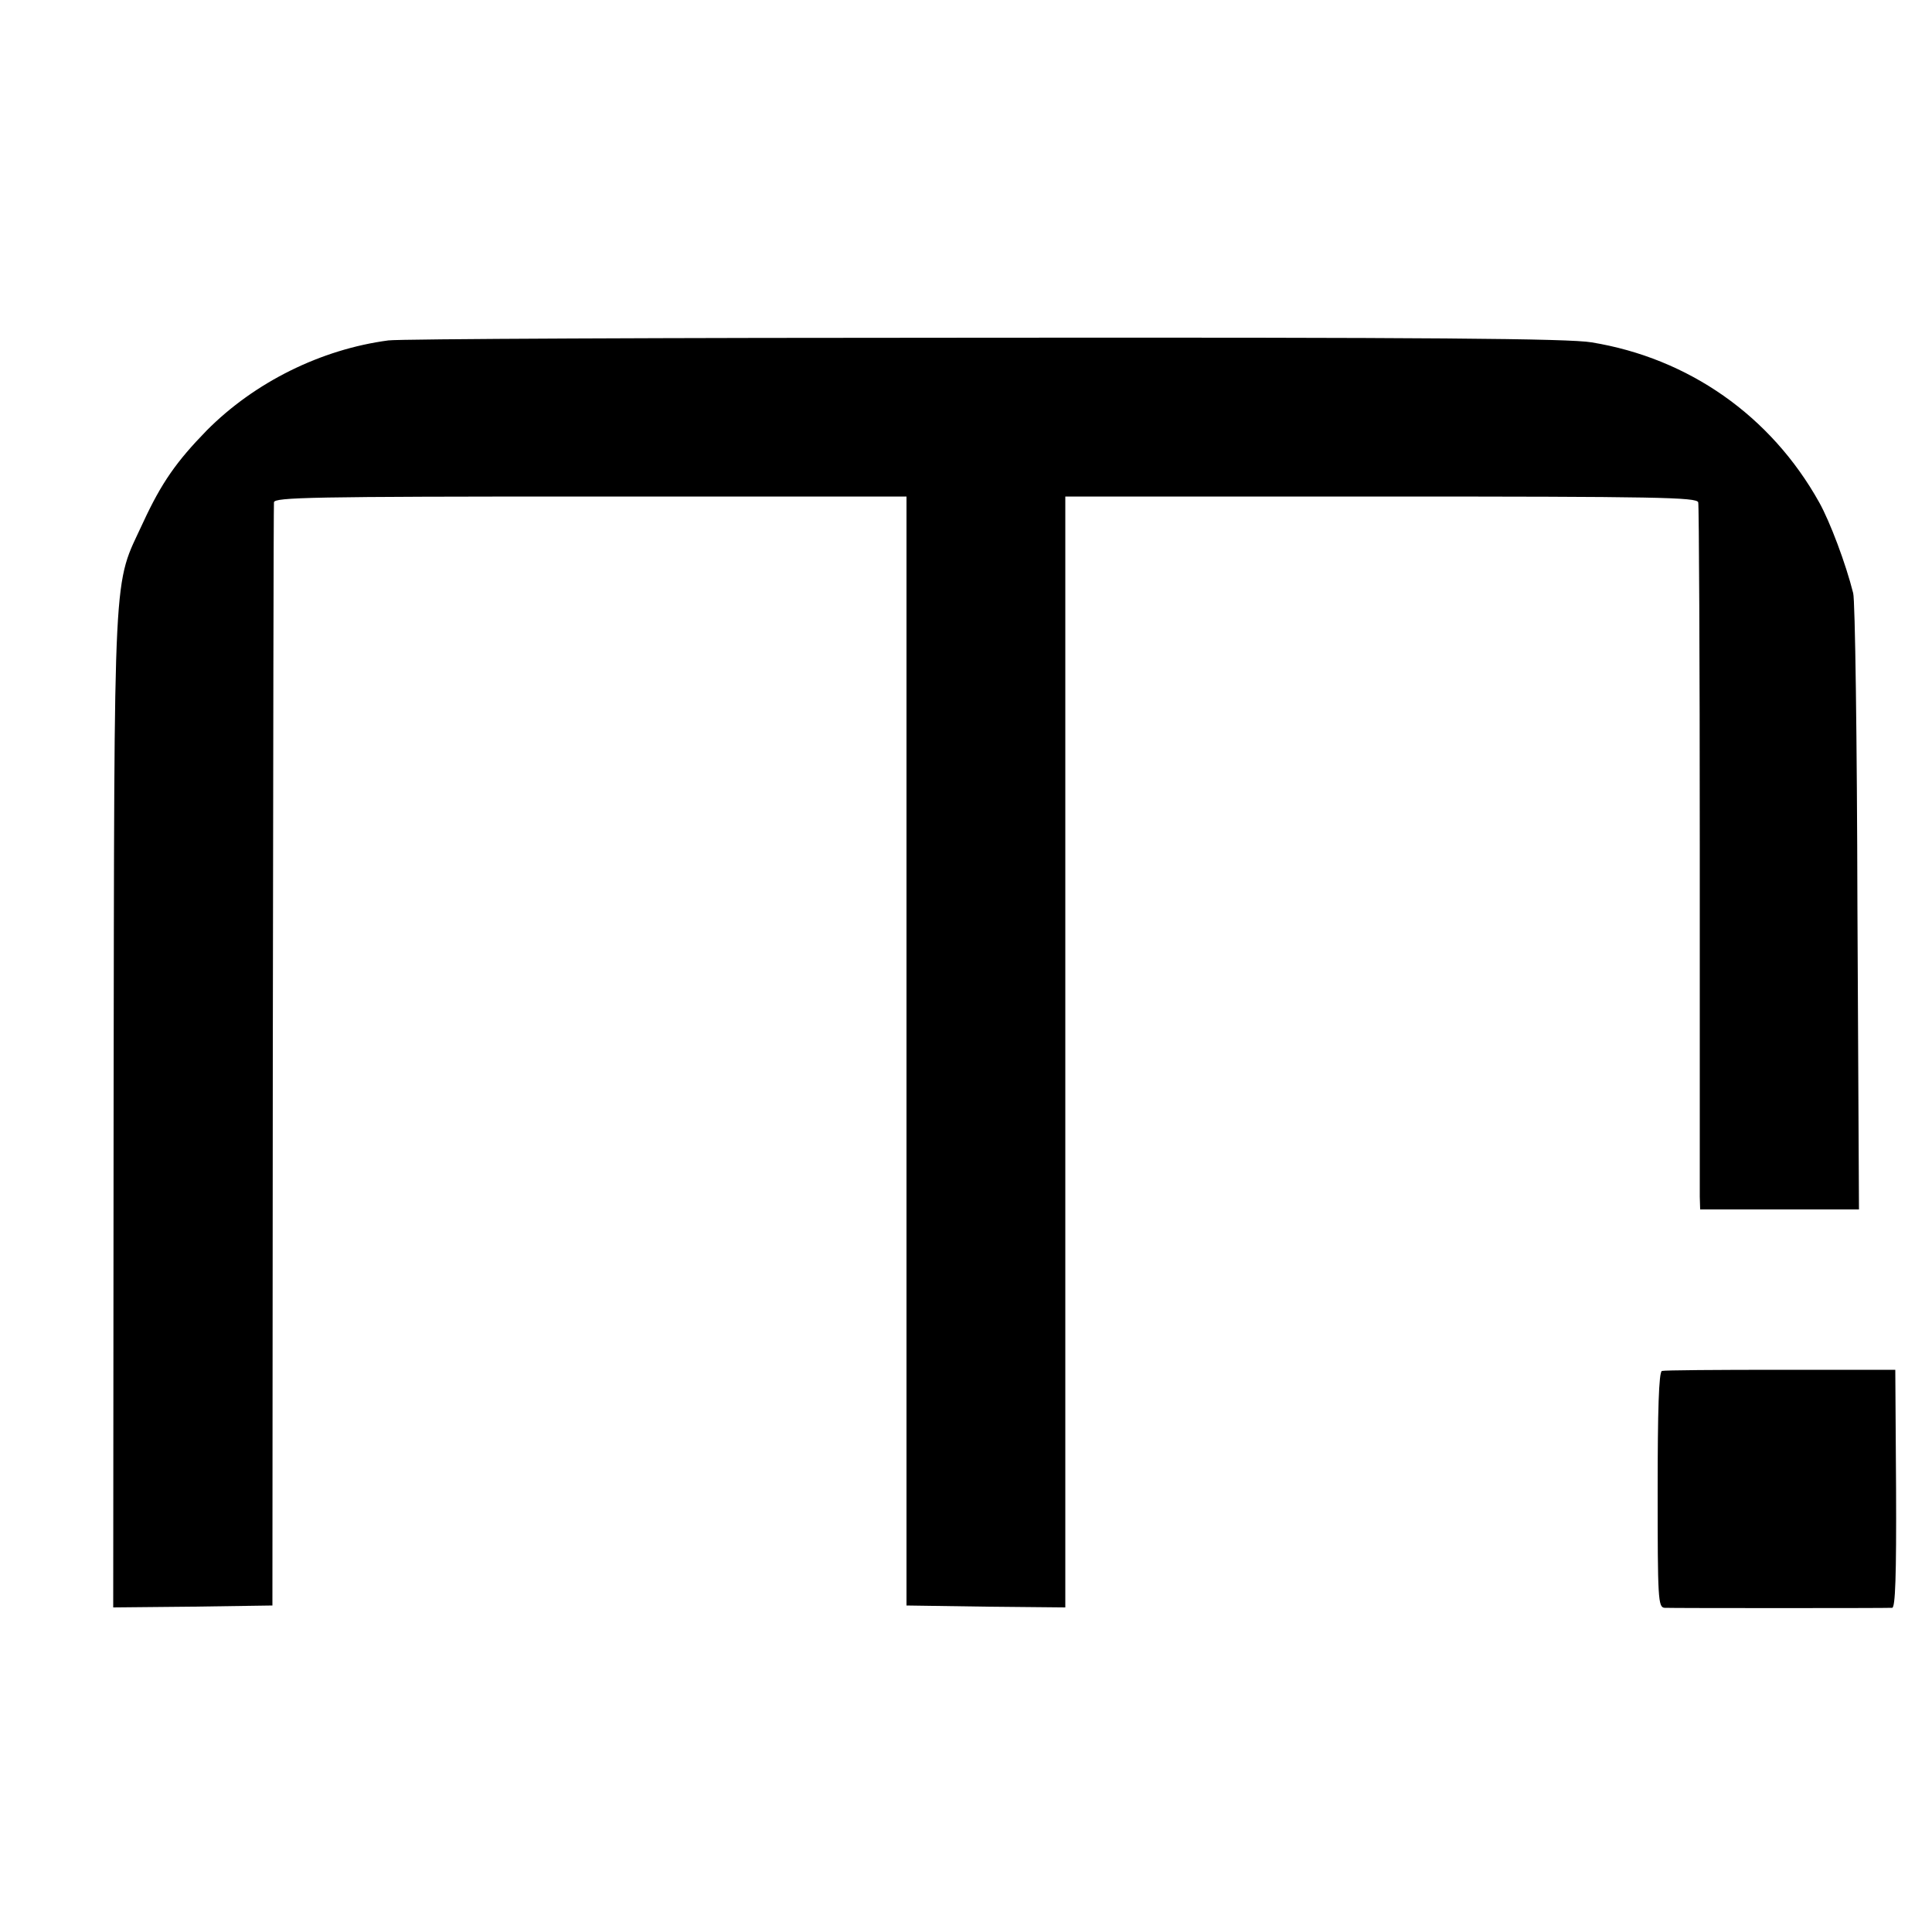
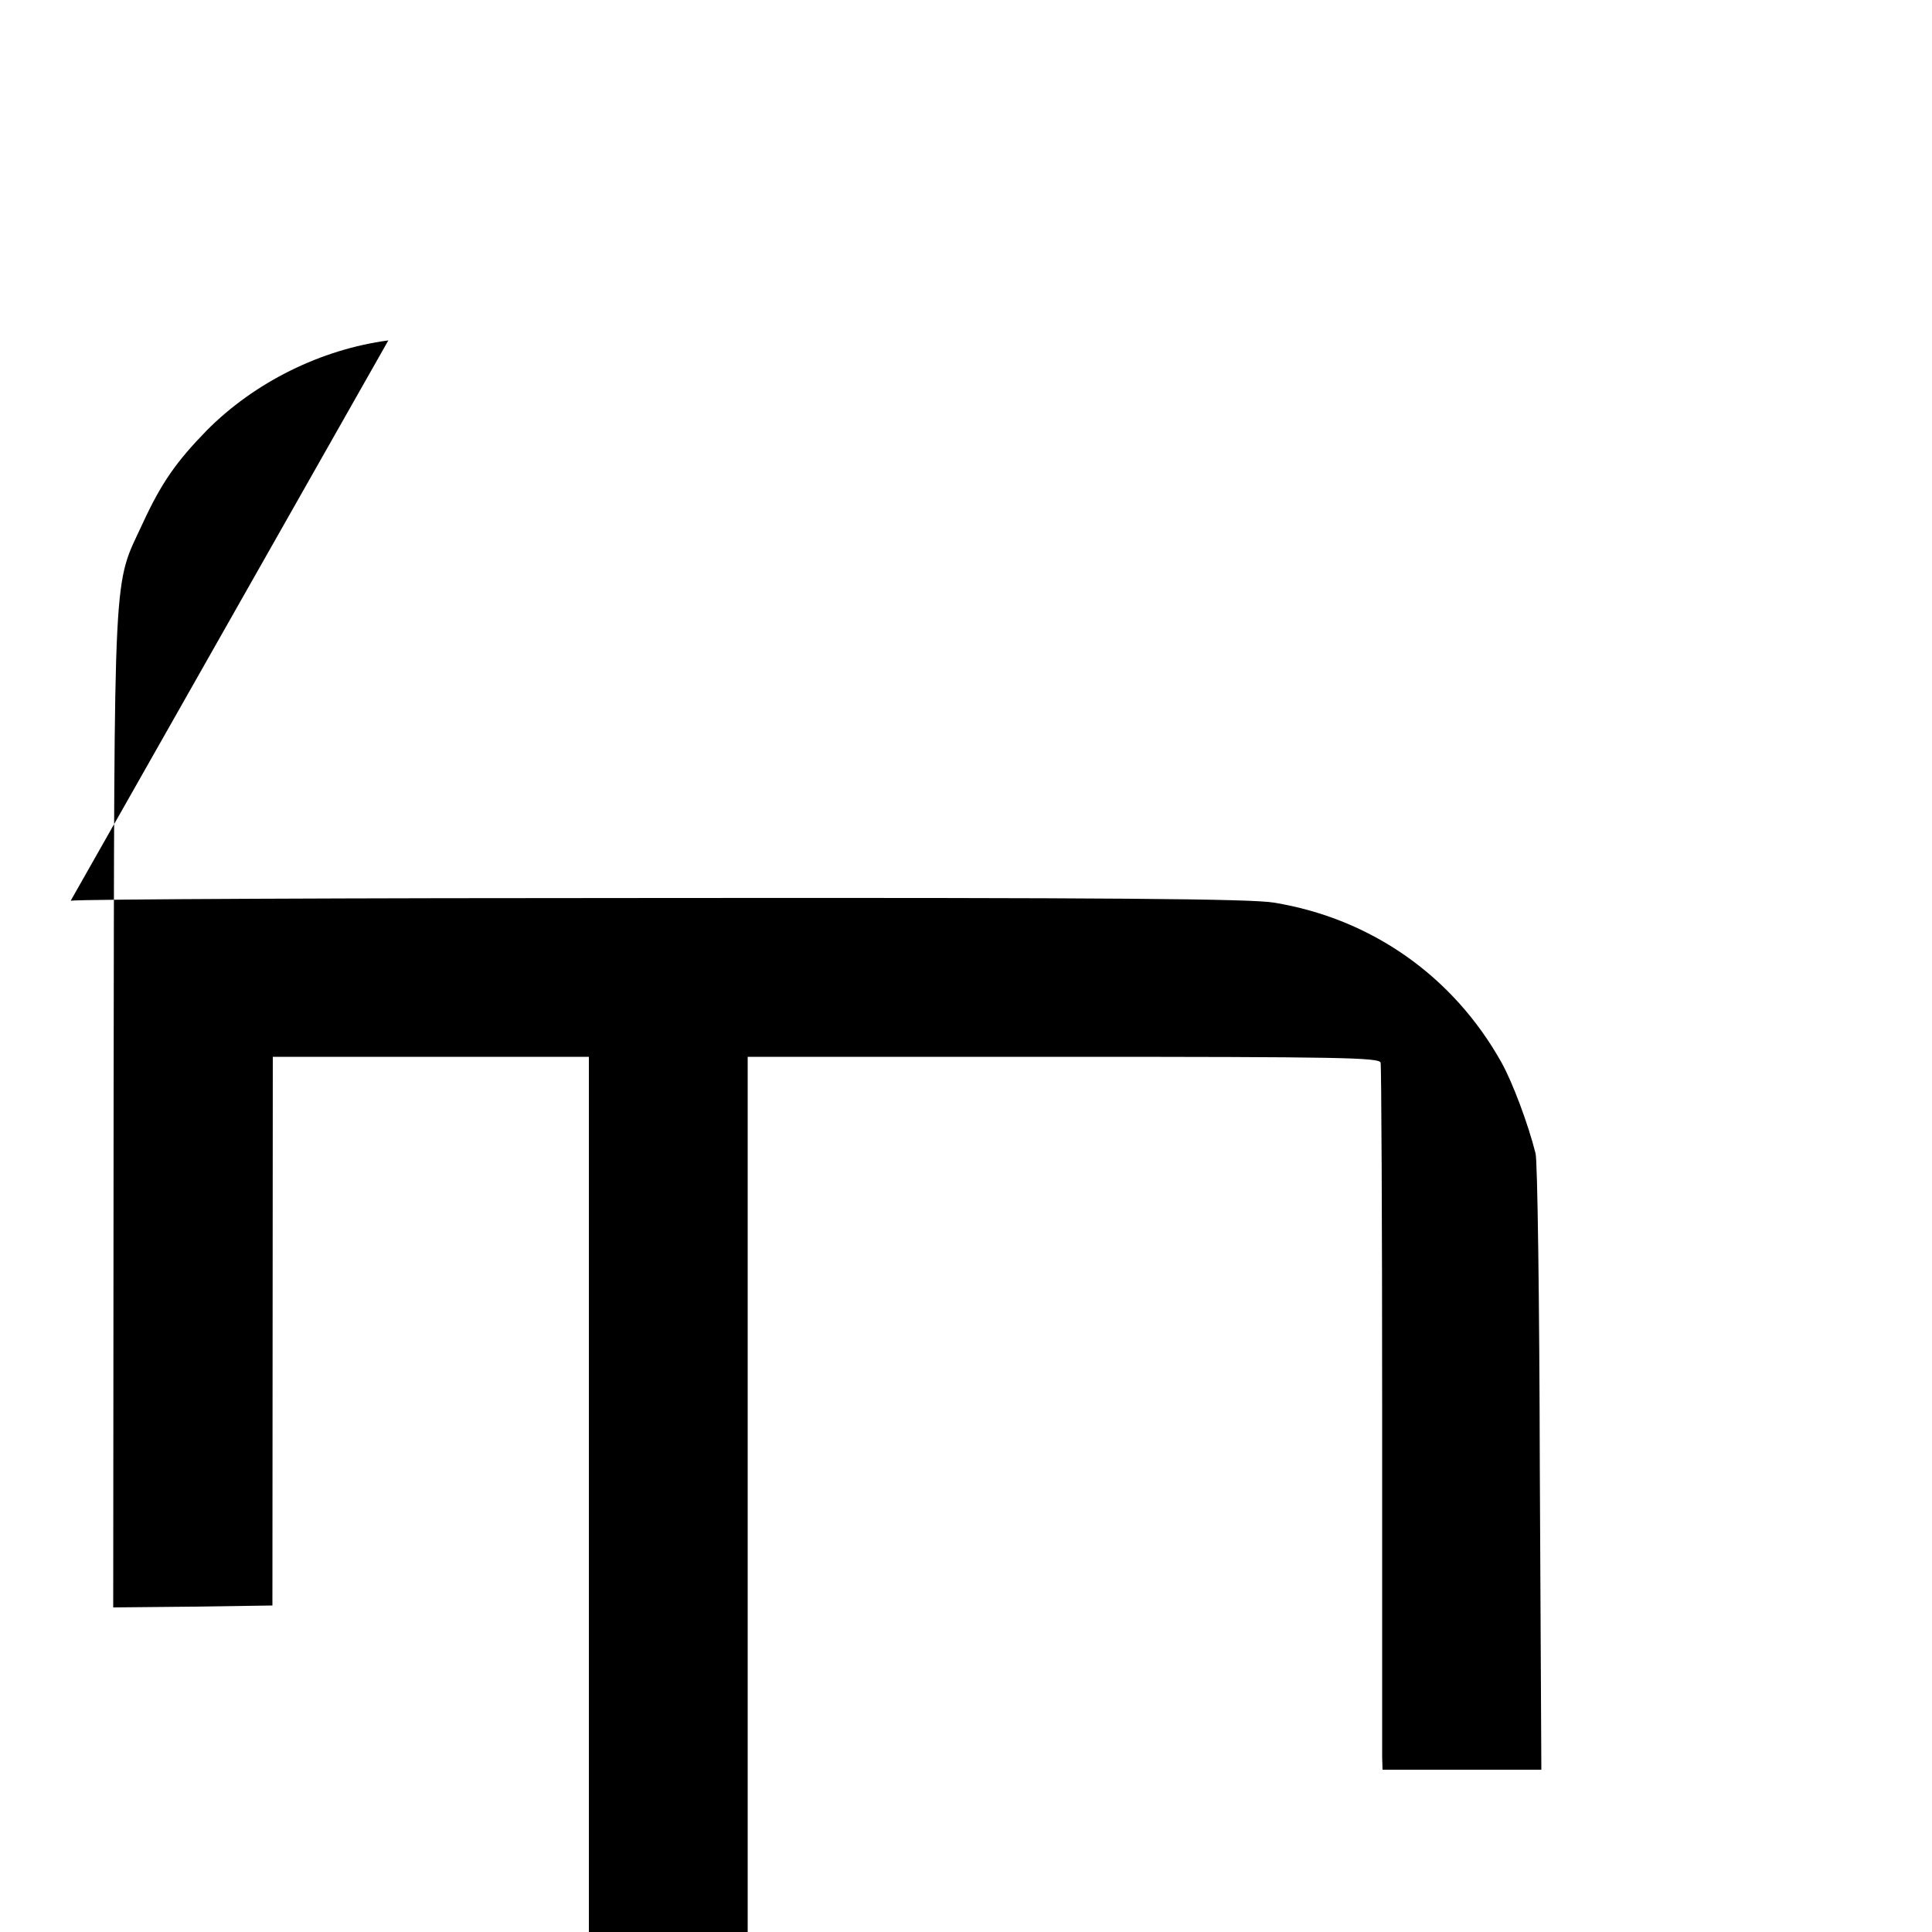
<svg xmlns="http://www.w3.org/2000/svg" version="1.0" width="500pt" height="500pt" viewBox="0 0 500 500" preserveAspectRatio="xMidYMid meet">
  <g transform="translate(0,500) scale(0.1,-0.1)" fill="#000000" stroke="none">
-     <path d="M1005 4119 c-174 -23 -346 -108 -470 -233 -78 -80 -117 -135 -165 -239 -78 -169 -74 -76 -76 -1520 l-1 -1287 206 2 206 3 1 1420 c1 781 2 1427 3 1435 1 13 97 15 819 15 l818 0 0 -1435 0 -1435 205 -3 206 -2 0 1437 0 1438 816 0 c719 0 818 -2 822 -15 2 -8 4 -409 4 -890 0 -481 0 -890 0 -907 l1 -33 205 0 206 0 -4 783 c-1 430 -6 796 -11 812 -19 76 -60 185 -88 235 -125 224 -338 373 -589 414 -58 10 -428 13 -1570 12 -822 0 -1516 -3 -1544 -7z" />
-     <path d="M4301 1452 c-8 -3 -11 -103 -11 -308 0 -282 1 -304 18 -305 21 -1 572 -1 589 0 8 1 11 81 10 308 l-2 308 -297 0 c-163 0 -302 -1 -307 -3z" />
+     <path d="M1005 4119 c-174 -23 -346 -108 -470 -233 -78 -80 -117 -135 -165 -239 -78 -169 -74 -76 -76 -1520 l-1 -1287 206 2 206 3 1 1420 l818 0 0 -1435 0 -1435 205 -3 206 -2 0 1437 0 1438 816 0 c719 0 818 -2 822 -15 2 -8 4 -409 4 -890 0 -481 0 -890 0 -907 l1 -33 205 0 206 0 -4 783 c-1 430 -6 796 -11 812 -19 76 -60 185 -88 235 -125 224 -338 373 -589 414 -58 10 -428 13 -1570 12 -822 0 -1516 -3 -1544 -7z" />
  </g>
</svg>